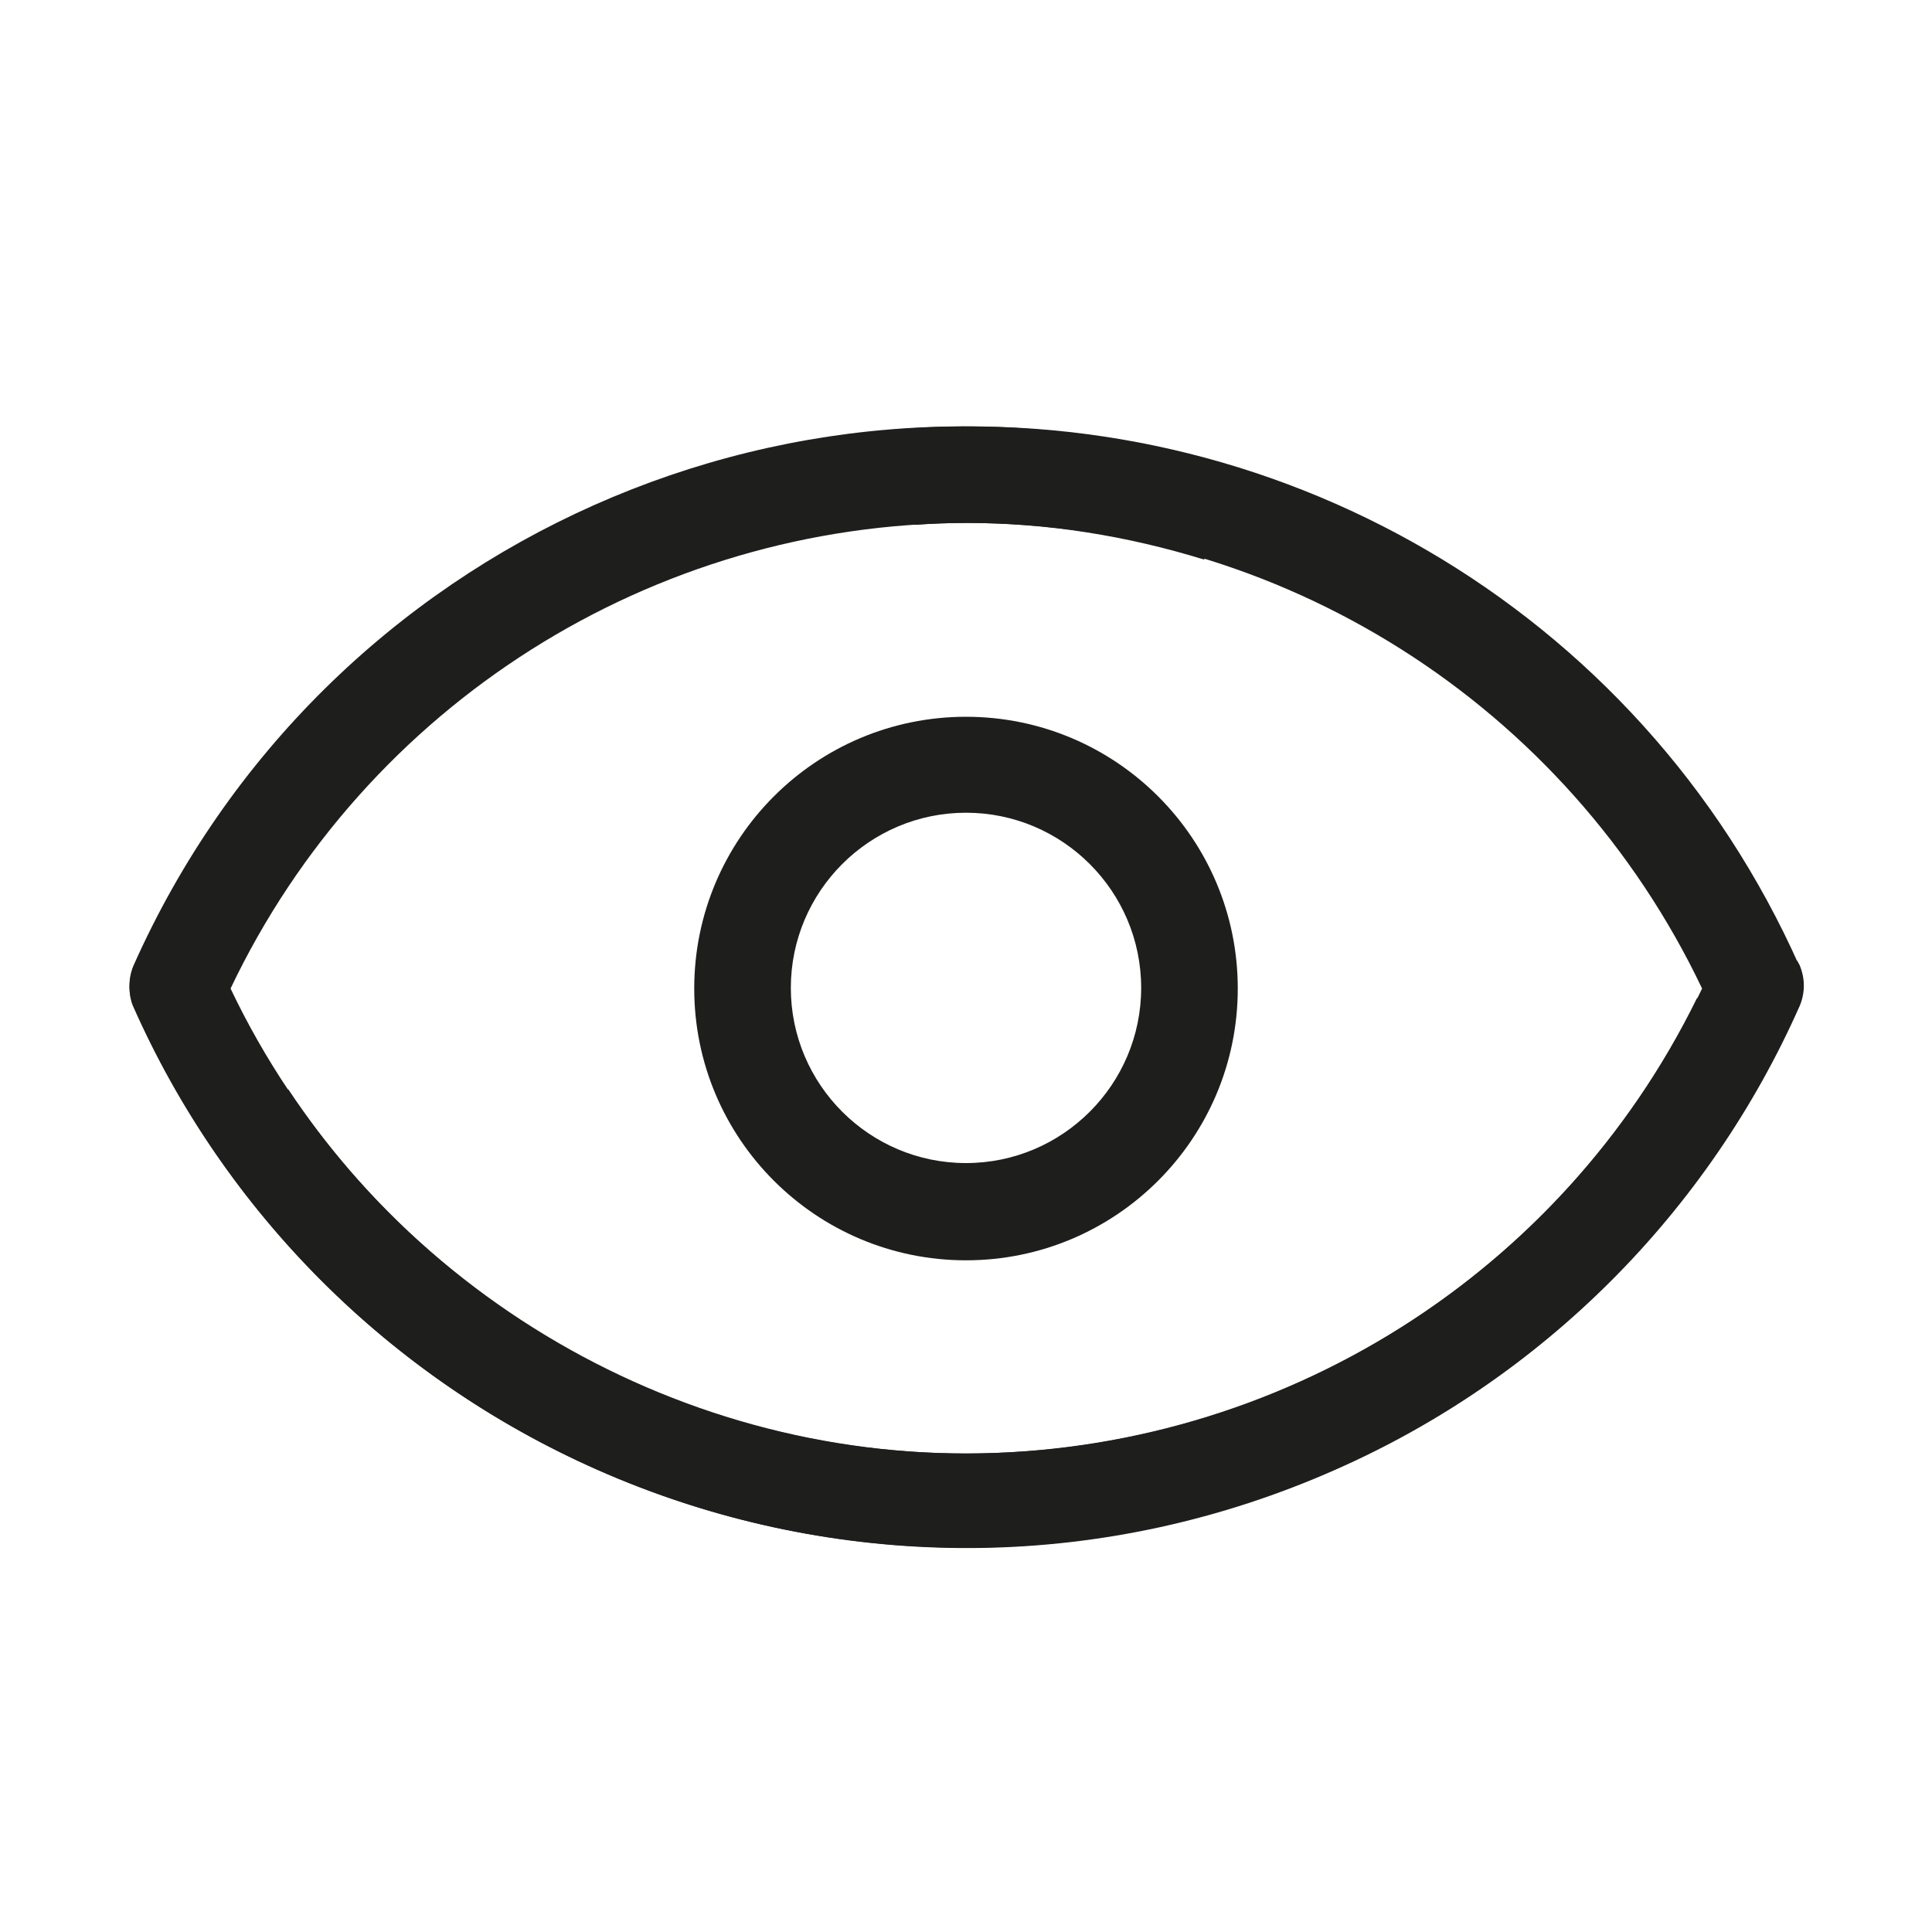
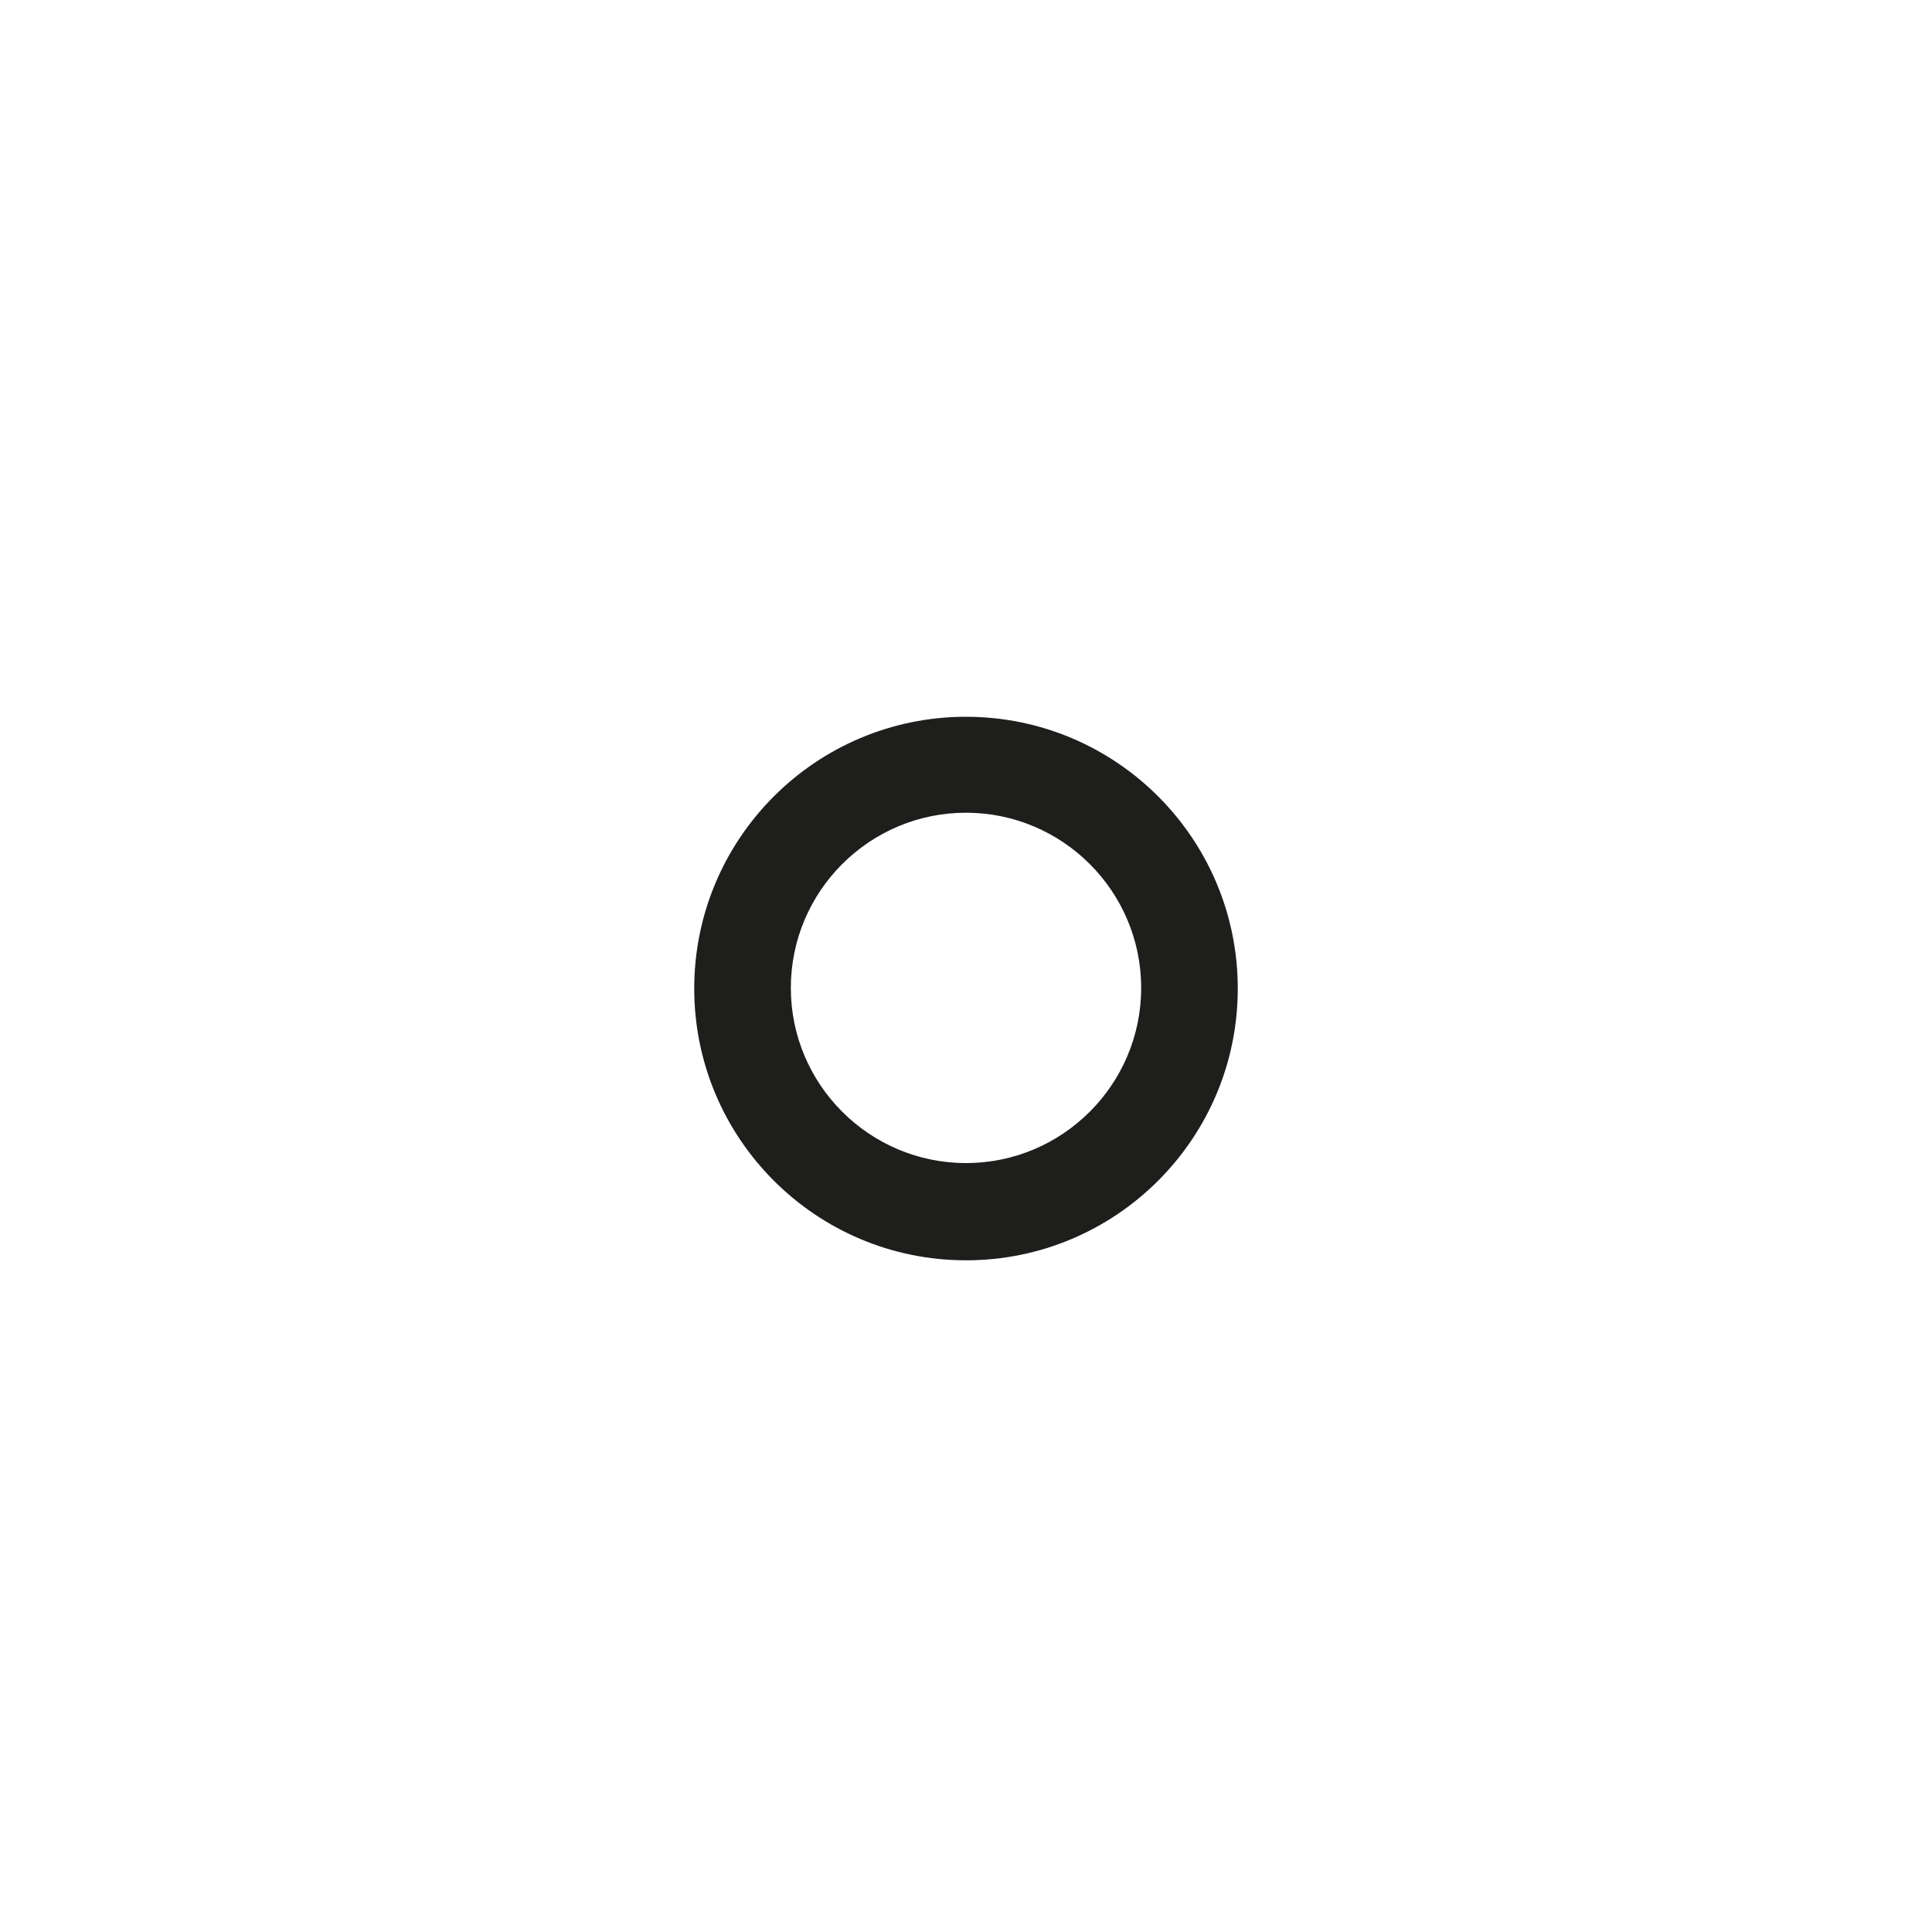
<svg xmlns="http://www.w3.org/2000/svg" id="Layer_1" viewBox="0 0 30 30">
  <defs>
    <style>.cls-1{fill:#1e1e1c;}.cls-2{fill:none;}</style>
  </defs>
  <g id="Layer_1-2">
    <g id="Layer_2">
      <g id="Layer_1-2">
        <g id="Layer_2-2">
          <g id="Layer_1-2-2">
            <path class="cls-2" d="m0,0v30h30V0H0Zm28.63,13.76c-.13.57-.6,1.14-1.1,1.43-.27.17-.57.27-.89.28-.3.07-.6.05-.9-.03-.49-.06-.93-.14-1.4-.4-.57-.31-1.01-.83-1.31-1.4-.29-.54-.5-1.13-.72-1.7-.11-.25-.25-.49-.39-.72-.28.12-.59.19-.95.19-3.08,0-3.08-4.78,0-4.78.64,0,1.15.22,1.52.55.32-.14.68-.23,1-.23.65,0,1.22.28,1.69.7.52.46.91,1.12,1.21,1.75.22.47.41.95.6,1.44.59.11,1.09.61,1.4,1.09.35.54.38,1.23.24,1.84h0Z" />
            <path class="cls-1" d="m15,11.13c-2.33,0-4.22,1.89-4.22,4.22s1.89,4.22,4.22,4.22,4.22-1.89,4.22-4.22-1.89-4.22-4.22-4.22h0Zm0,6.93c-1.5,0-2.72-1.22-2.72-2.72s1.22-2.72,2.72-2.72,2.72,1.22,2.72,2.72h0c0,1.5-1.22,2.72-2.72,2.72Z" />
-             <path class="cls-1" d="m27.9,14.92c-.12.1-.24.19-.36.27-.27.17-.57.27-.89.28-.1.02-.2.02-.3.03-2.12,4.32-6.52,7.07-11.34,7.07s-9.33-2.81-11.43-7.22c2.1-4.41,6.55-7.22,11.43-7.23,1.25,0,2.49.2,3.69.57.06-.51.26-1,.61-1.38-6.85-2.22-14.3,1.08-17.24,7.69-.08.2-.08.41,0,.61,3.16,7.15,11.52,10.38,18.67,7.21,3.22-1.42,5.79-4,7.21-7.21.08-.2.08-.41,0-.61-.01-.03-.03-.05-.04-.08h-.01Z" />
          </g>
        </g>
      </g>
    </g>
-     <path class="cls-1" d="m27.94,15c-2.49-5.6-8.21-8.82-14.07-8.33.18.47.29.97.34,1.48.26-.02.53-.03.79-.03,4.88,0,9.33,2.82,11.43,7.23-2.1,4.41-6.55,7.21-11.43,7.22-4.27,0-8.2-2.16-10.52-5.65-.85-.21-1.38-.84-1.58-1.58-.11-.03-.23-.05-.34-.09-.18-.05-.34-.13-.5-.21-.06.19-.07.39,0,.57,1.42,3.22,4,5.79,7.21,7.21,7.15,3.16,15.5-.07,18.67-7.21.08-.2.08-.41,0-.61Z" />
  </g>
</svg>